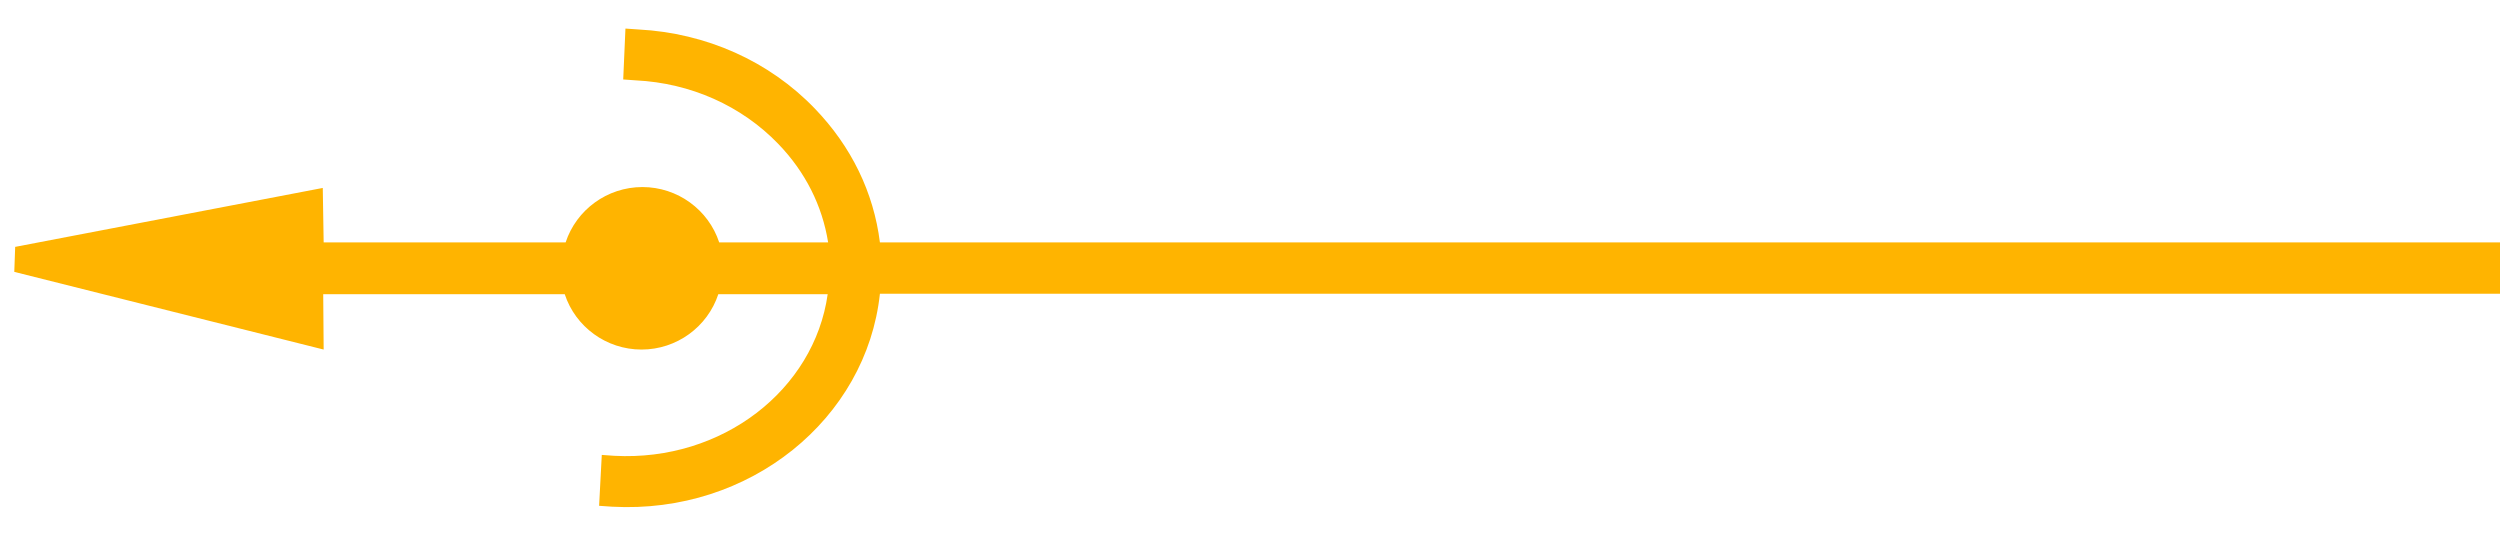
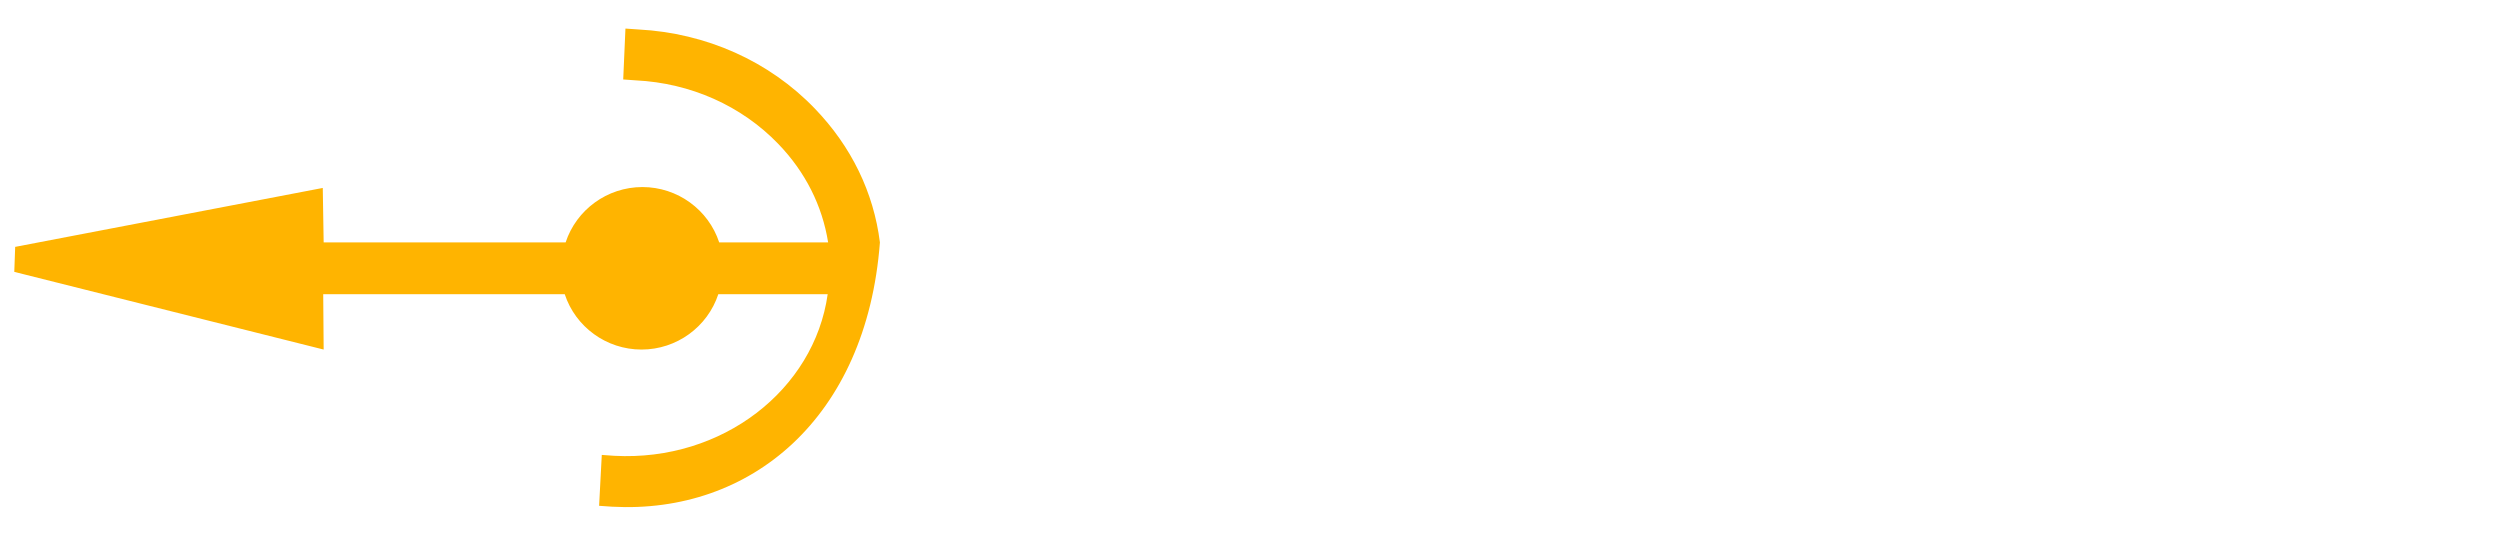
<svg xmlns="http://www.w3.org/2000/svg" width="56" height="12" viewBox="0 0 56 12" fill="none">
-   <path d="M0.32 6.09L0.34 5.53L7.23 4.21L7.25 5.43H12.67C12.91 4.7 13.6 4.19 14.39 4.19C15.18 4.19 15.87 4.7 16.11 5.43H18.55C18.42 4.61 18.04 3.85 17.43 3.22C16.61 2.37 15.47 1.86 14.24 1.8L13.96 1.78L14.01 0.64L14.3 0.66C15.82 0.74 17.23 1.37 18.25 2.43C19.07 3.28 19.57 4.31 19.71 5.43H56V6.58H19.71C19.41 9.38 16.8 11.52 13.71 11.35L13.42 11.33L13.48 10.19L13.76 10.21C16.18 10.34 18.24 8.73 18.54 6.59H16.09C15.85 7.32 15.16 7.83 14.37 7.83C13.58 7.83 12.89 7.32 12.65 6.59H7.24L7.25 7.83L0.32 6.09Z" fill="#FFB400" />
+   <path d="M0.32 6.09L0.34 5.53L7.23 4.21L7.25 5.43H12.67C12.91 4.7 13.6 4.19 14.39 4.19C15.18 4.19 15.87 4.7 16.11 5.43H18.55C18.42 4.61 18.04 3.85 17.43 3.22C16.61 2.37 15.47 1.86 14.24 1.8L13.96 1.78L14.01 0.64L14.3 0.66C15.82 0.74 17.23 1.37 18.25 2.43C19.07 3.28 19.57 4.31 19.71 5.43H56H19.71C19.41 9.38 16.8 11.52 13.71 11.35L13.42 11.33L13.48 10.19L13.76 10.21C16.18 10.34 18.24 8.73 18.54 6.59H16.09C15.85 7.32 15.16 7.83 14.37 7.83C13.58 7.83 12.89 7.32 12.65 6.59H7.24L7.25 7.83L0.32 6.09Z" fill="#FFB400" />
</svg>